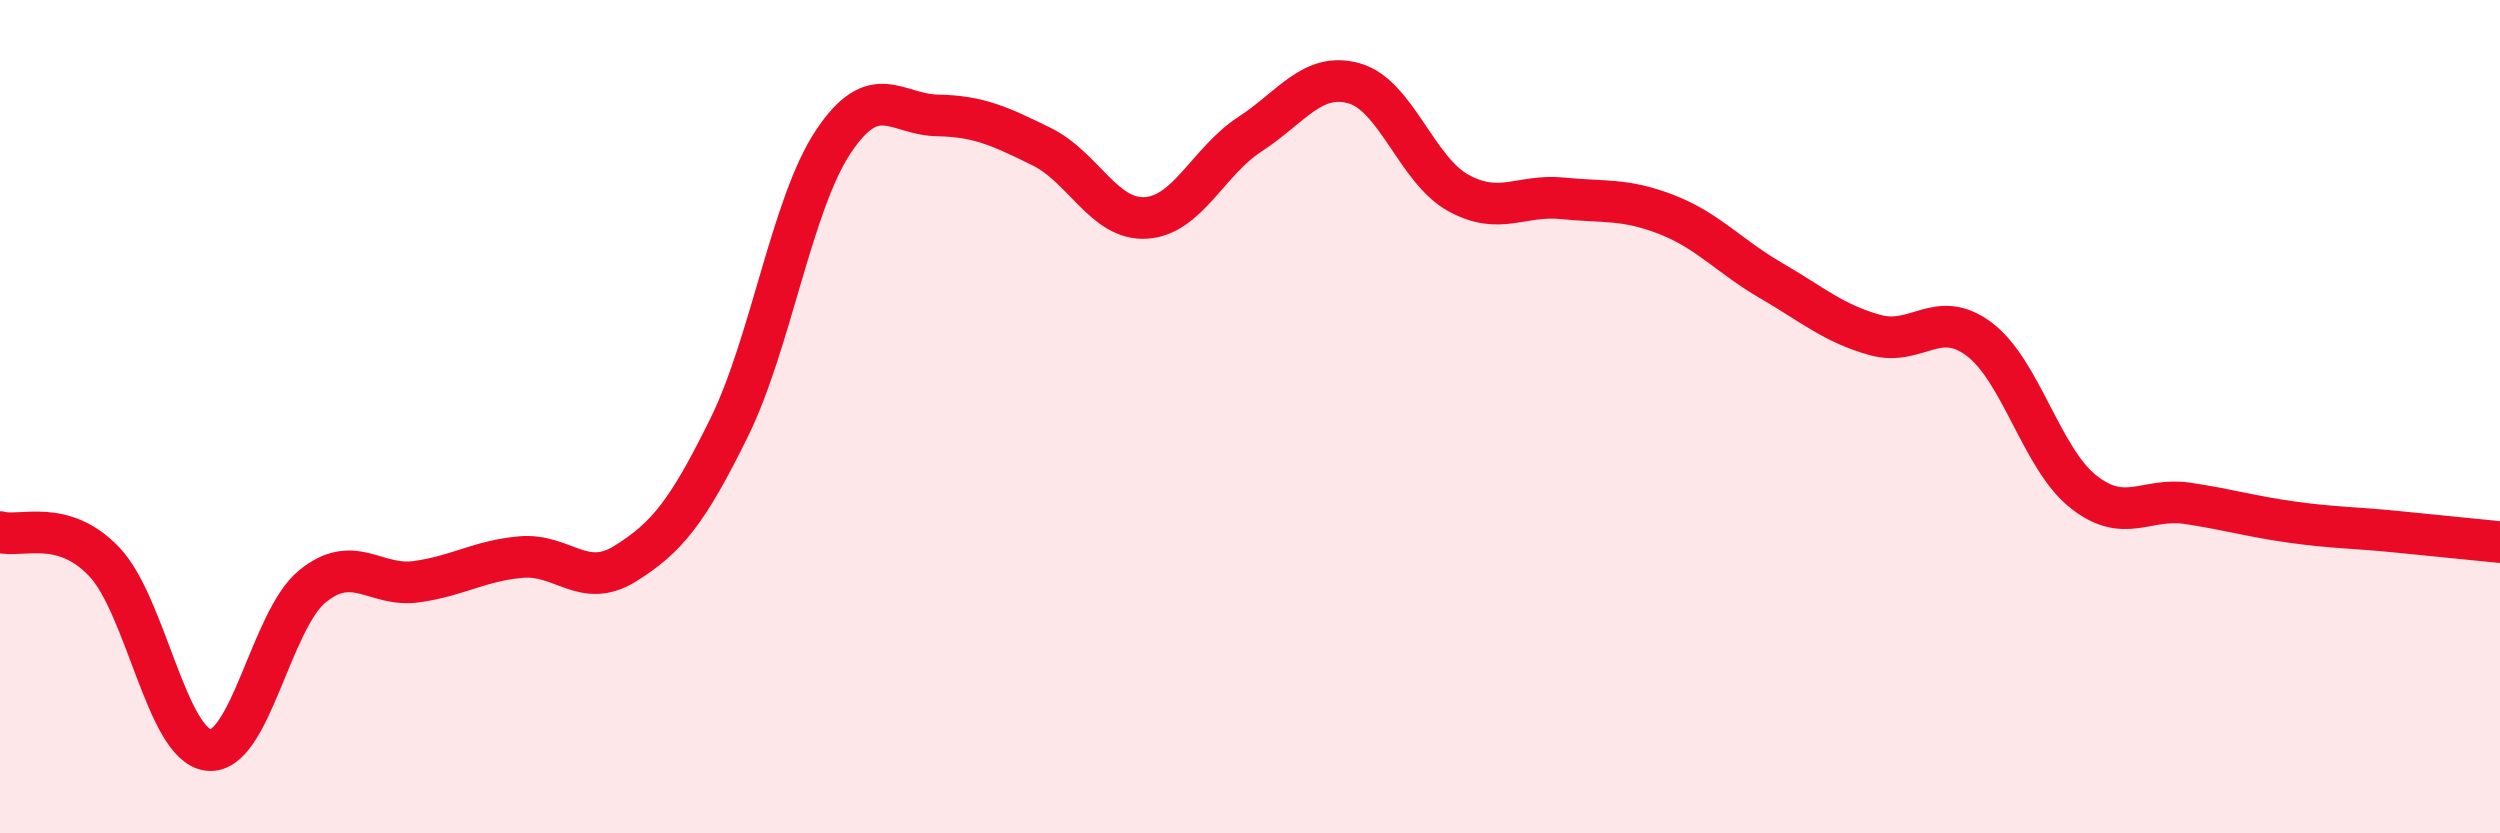
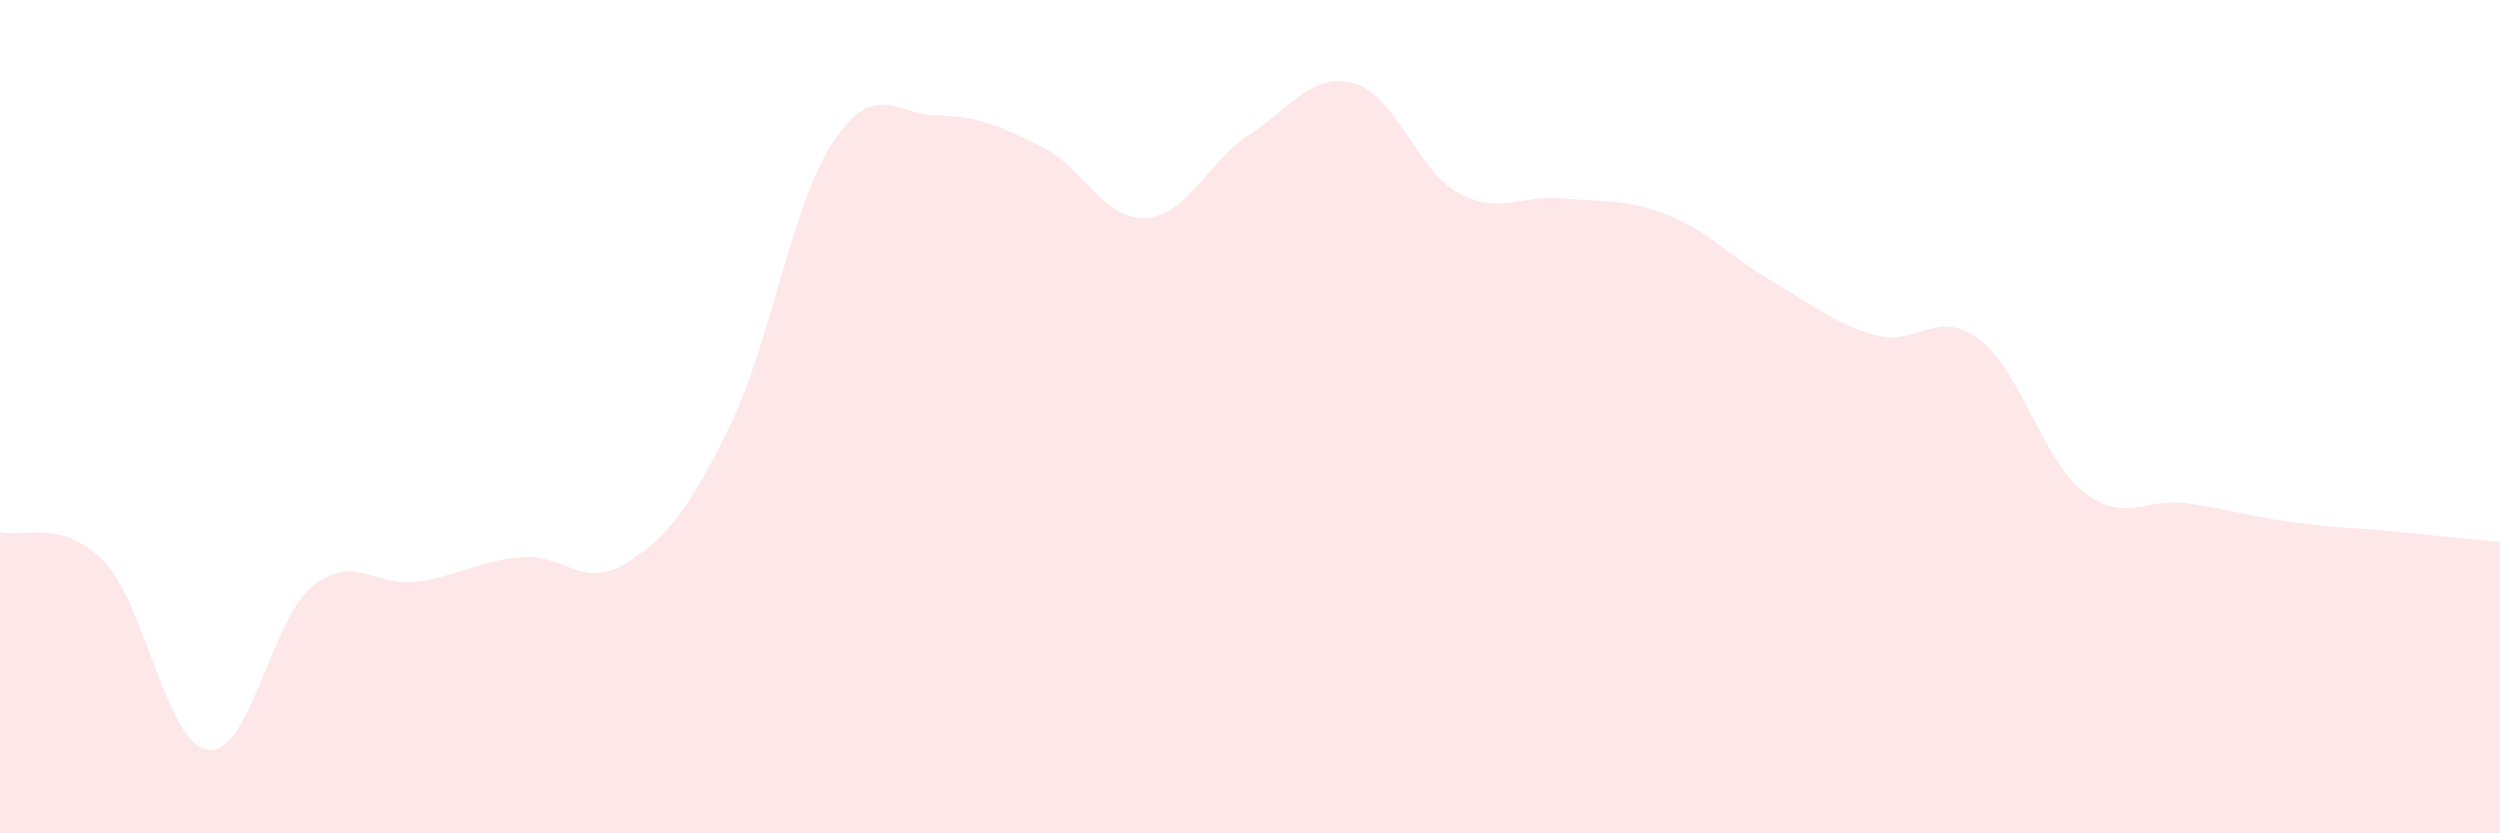
<svg xmlns="http://www.w3.org/2000/svg" width="60" height="20" viewBox="0 0 60 20">
  <path d="M 0,12.77 C 0.5,12.91 1.5,12.43 2.5,13.48 C 3.5,14.53 4,17.88 5,18 C 6,18.12 6.5,14.88 7.5,14.07 C 8.5,13.26 9,14.1 10,13.96 C 11,13.82 11.5,13.46 12.5,13.37 C 13.5,13.28 14,14.15 15,13.53 C 16,12.91 16.5,12.29 17.5,10.26 C 18.5,8.23 19,4.9 20,3.4 C 21,1.9 21.5,2.75 22.5,2.77 C 23.5,2.79 24,3.03 25,3.52 C 26,4.01 26.5,5.29 27.5,5.23 C 28.5,5.17 29,3.87 30,3.22 C 31,2.57 31.5,1.72 32.5,2 C 33.5,2.28 34,4.08 35,4.63 C 36,5.18 36.5,4.66 37.5,4.76 C 38.5,4.86 39,4.76 40,5.15 C 41,5.54 41.5,6.15 42.5,6.73 C 43.5,7.31 44,7.76 45,8.04 C 46,8.32 46.5,7.39 47.5,8.14 C 48.5,8.89 49,11.01 50,11.8 C 51,12.59 51.5,11.93 52.5,12.08 C 53.5,12.23 54,12.39 55,12.53 C 56,12.67 56.5,12.66 57.5,12.76 C 58.5,12.86 59.5,12.96 60,13.01L60 20L0 20Z" fill="#EB0A25" opacity="0.1" stroke-linecap="round" stroke-linejoin="round" />
-   <path d="M 0,12.77 C 0.5,12.91 1.5,12.43 2.5,13.48 C 3.5,14.53 4,17.88 5,18 C 6,18.12 6.5,14.88 7.5,14.07 C 8.5,13.26 9,14.1 10,13.96 C 11,13.82 11.5,13.46 12.5,13.37 C 13.5,13.28 14,14.15 15,13.53 C 16,12.91 16.5,12.29 17.5,10.26 C 18.5,8.23 19,4.9 20,3.4 C 21,1.9 21.5,2.75 22.5,2.77 C 23.5,2.79 24,3.03 25,3.52 C 26,4.01 26.5,5.29 27.5,5.23 C 28.5,5.17 29,3.87 30,3.22 C 31,2.57 31.5,1.72 32.5,2 C 33.5,2.28 34,4.08 35,4.63 C 36,5.18 36.5,4.66 37.5,4.76 C 38.5,4.86 39,4.76 40,5.15 C 41,5.54 41.5,6.15 42.5,6.73 C 43.5,7.31 44,7.76 45,8.04 C 46,8.32 46.5,7.39 47.5,8.14 C 48.5,8.89 49,11.01 50,11.8 C 51,12.59 51.5,11.93 52.5,12.08 C 53.5,12.23 54,12.39 55,12.53 C 56,12.67 56.5,12.66 57.5,12.76 C 58.5,12.86 59.5,12.96 60,13.01" stroke="#EB0A25" stroke-width="1" fill="none" stroke-linecap="round" stroke-linejoin="round" />
</svg>